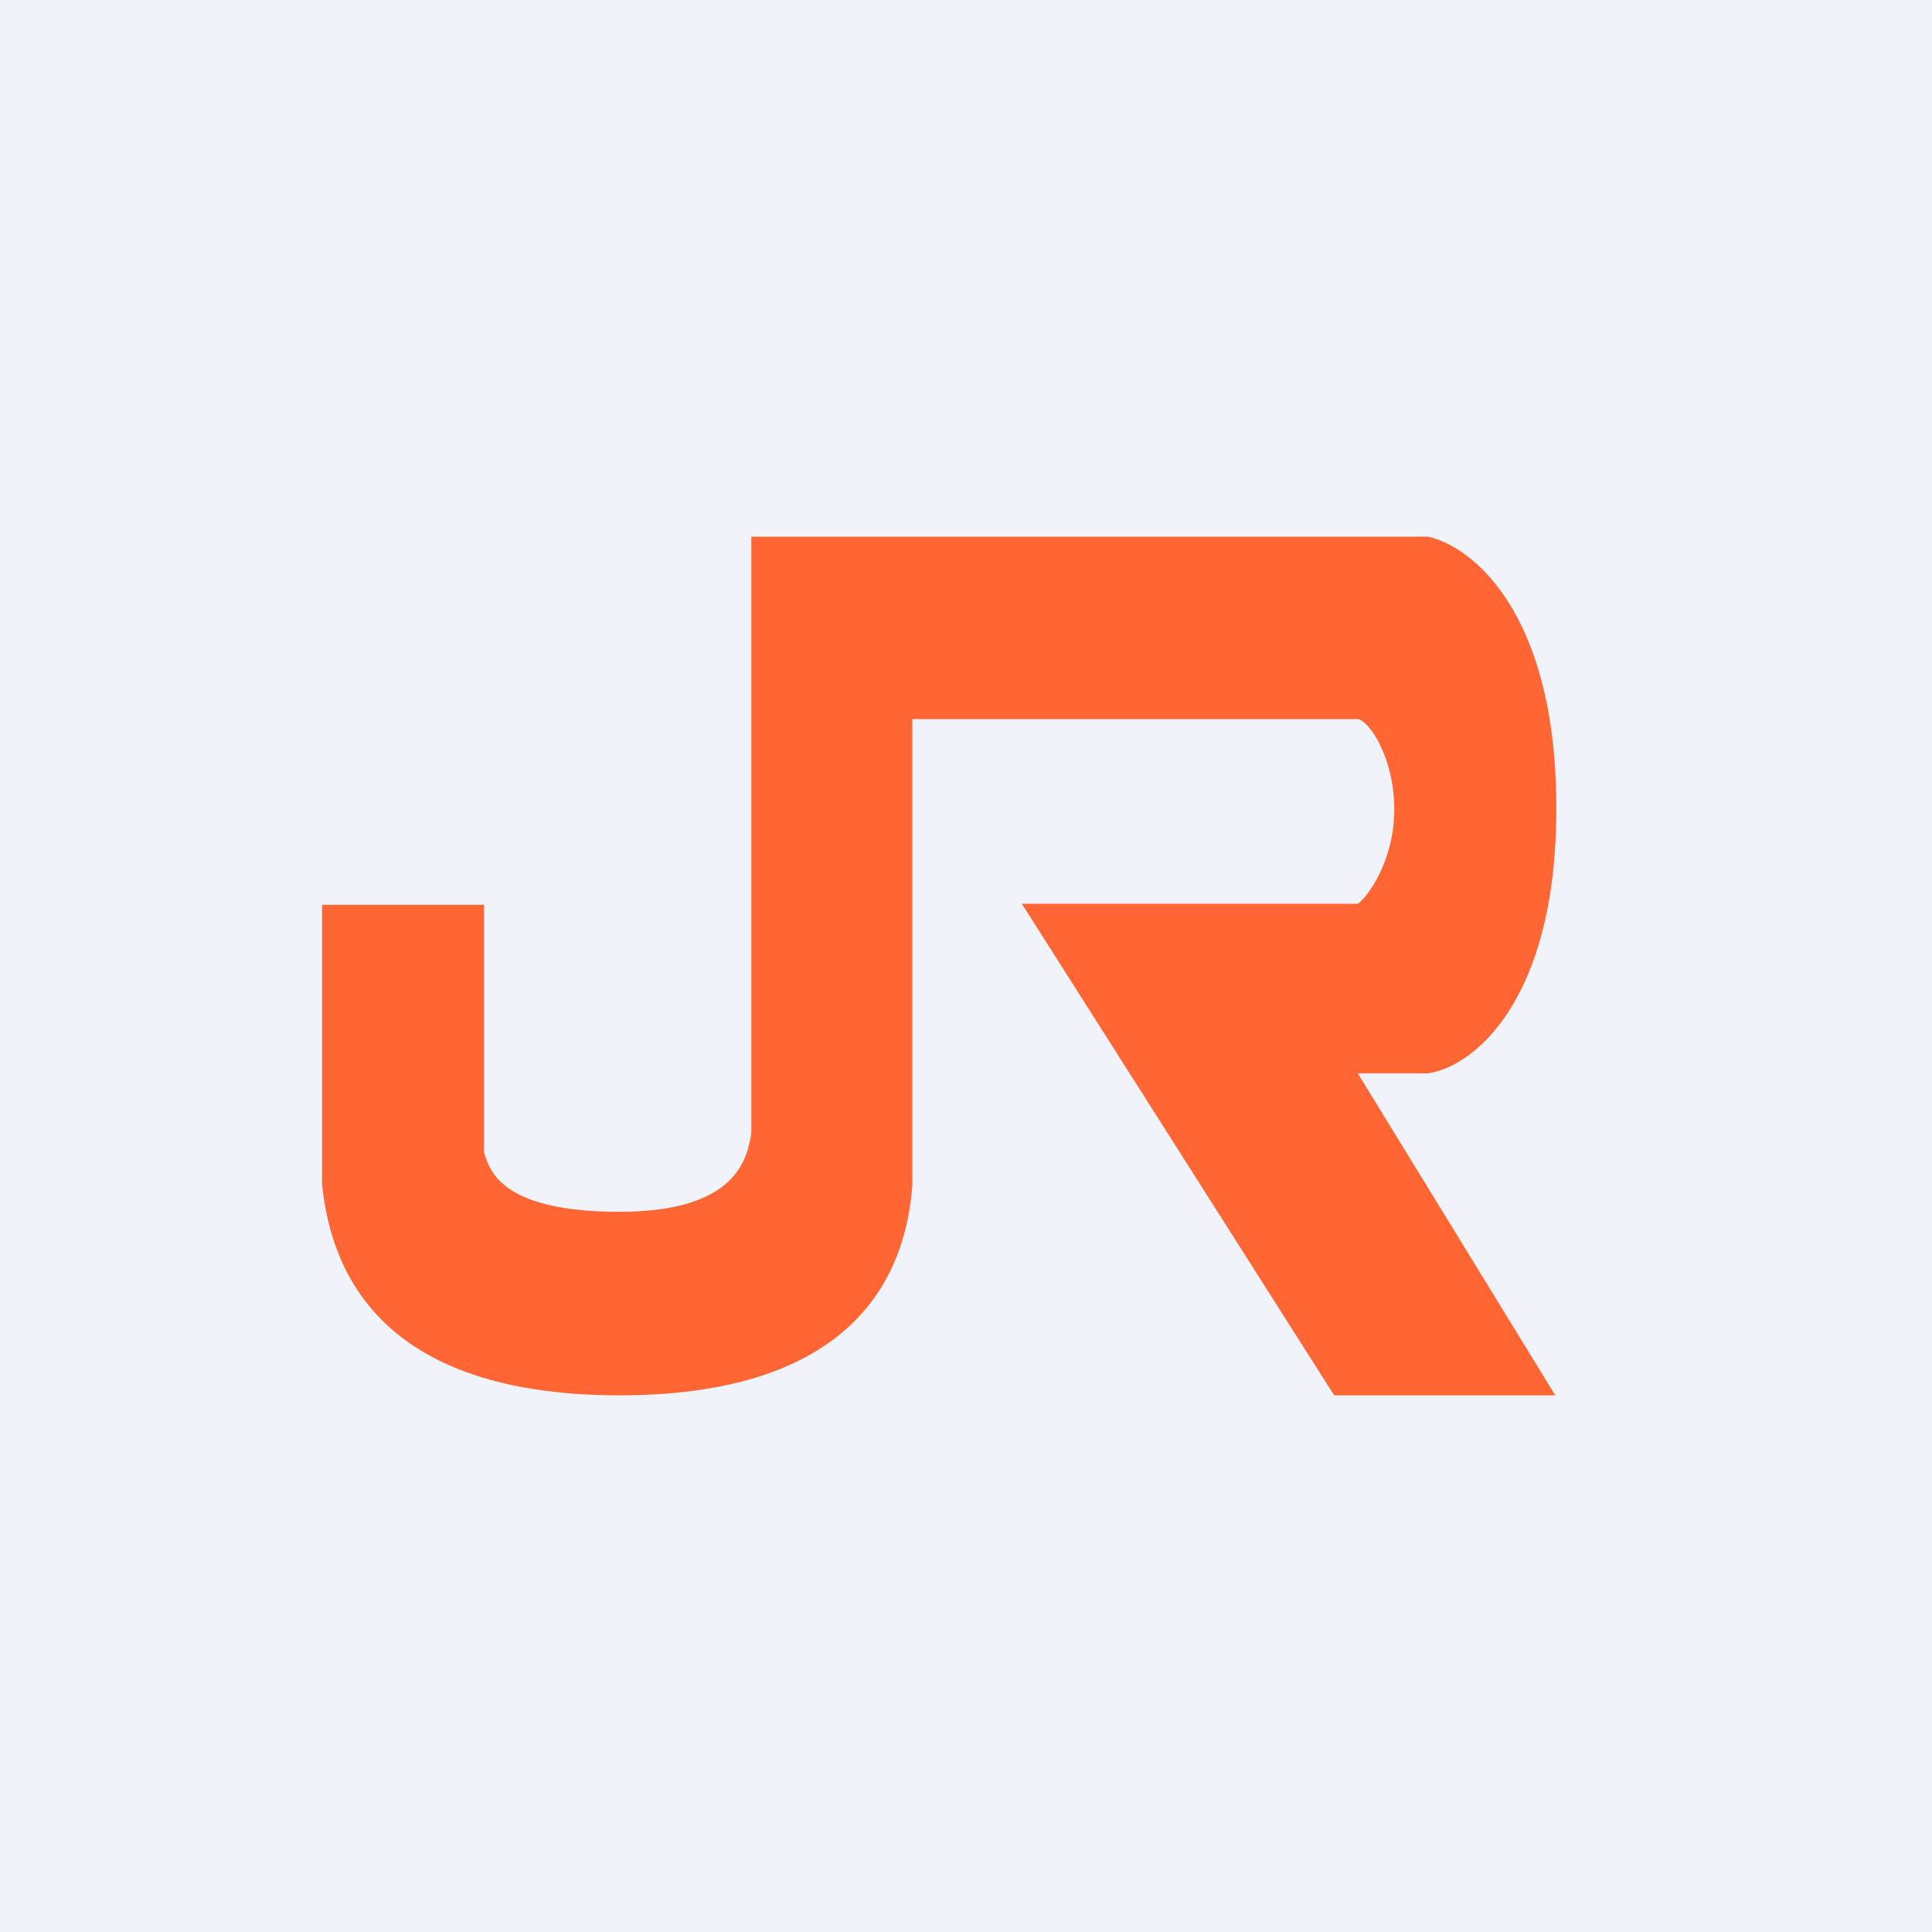
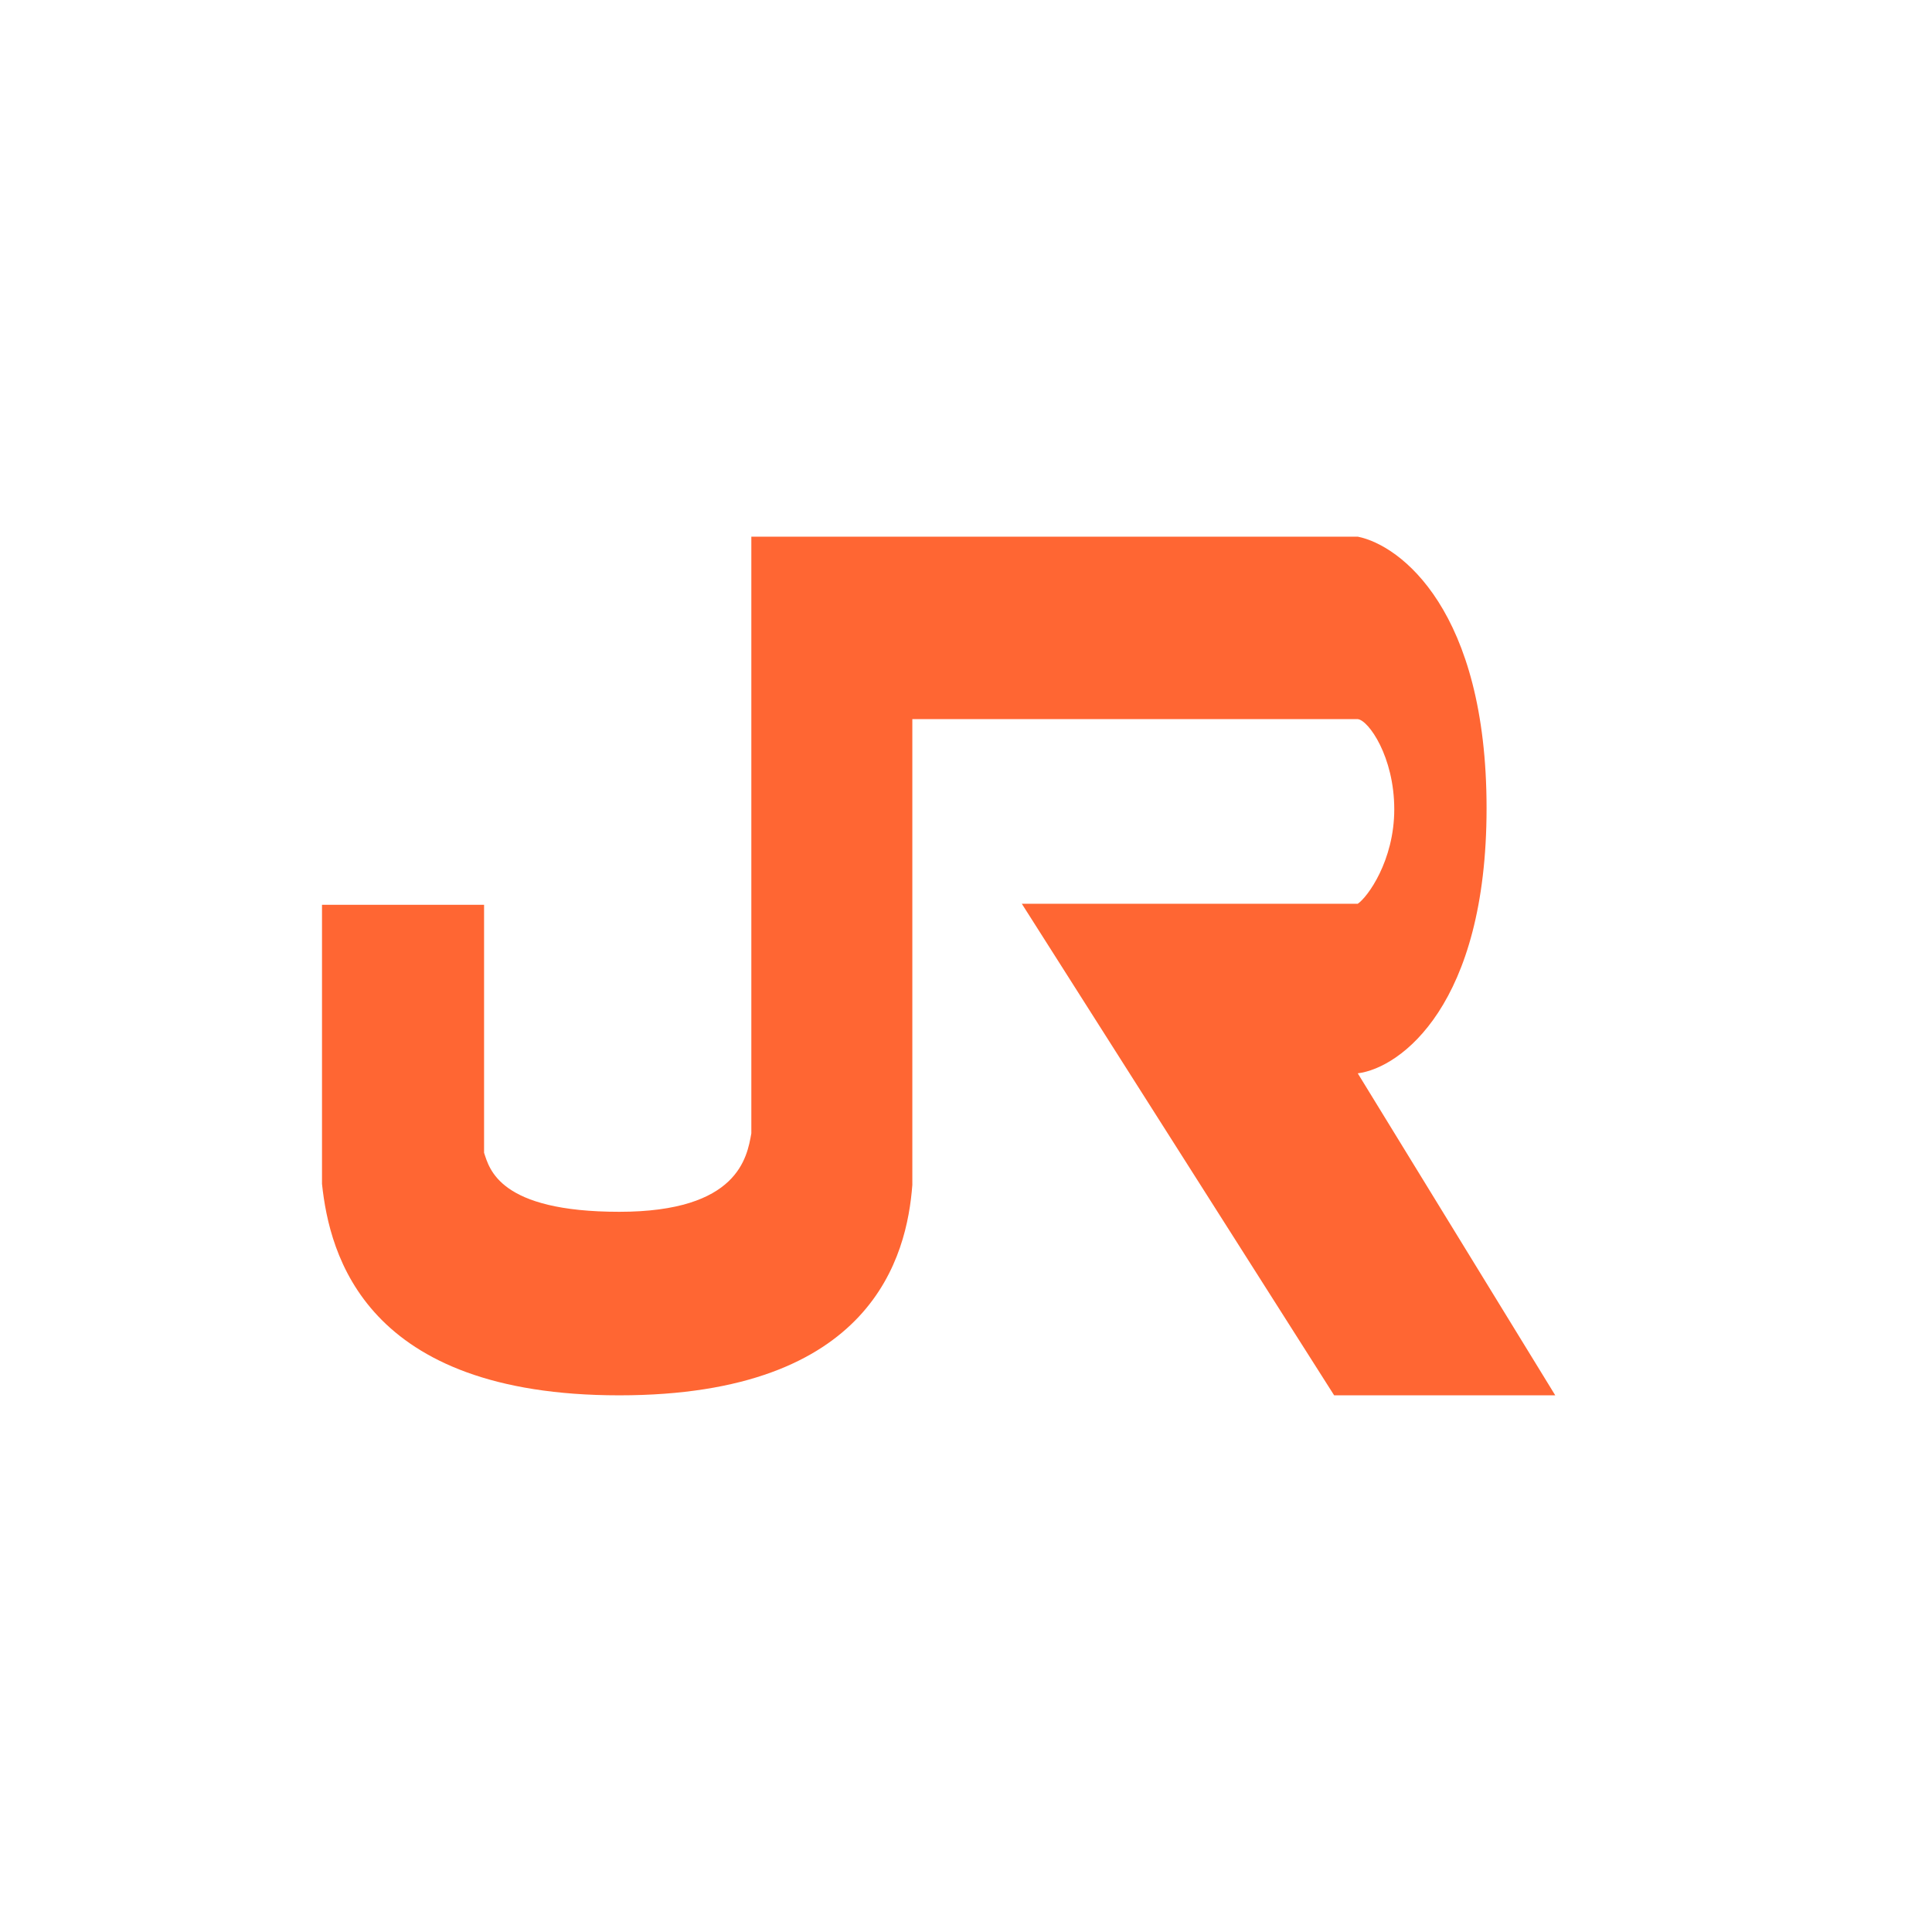
<svg xmlns="http://www.w3.org/2000/svg" width="18" height="18" viewBox="0 0 18 18">
-   <path fill="#F0F3FA" d="M0 0h18v18H0z" />
-   <path d="M4.51 8.43H3v2.6c.07.66.4 1.97 2.77 1.97 2.36 0 2.68-1.3 2.73-1.96V6.7h4.15c.1.01.34.35.34.84 0 .48-.25.82-.34.88H9.52L12.43 13h2.06l-1.84-3h.65c.4-.05 1.2-.64 1.2-2.47 0-1.84-.8-2.45-1.2-2.53H7v5.56c-.04.22-.12.73-1.23.73-1.12 0-1.21-.4-1.26-.55V8.43Z" fill="#F63" />
+   <path d="M4.51 8.43H3v2.6c.07.66.4 1.97 2.77 1.97 2.36 0 2.68-1.3 2.73-1.96V6.7h4.15c.1.01.34.35.34.84 0 .48-.25.82-.34.88H9.52L12.43 13h2.06l-1.84-3c.4-.05 1.2-.64 1.2-2.47 0-1.84-.8-2.45-1.2-2.53H7v5.56c-.04.22-.12.73-1.23.73-1.12 0-1.21-.4-1.26-.55V8.43Z" fill="#F63" />
</svg>